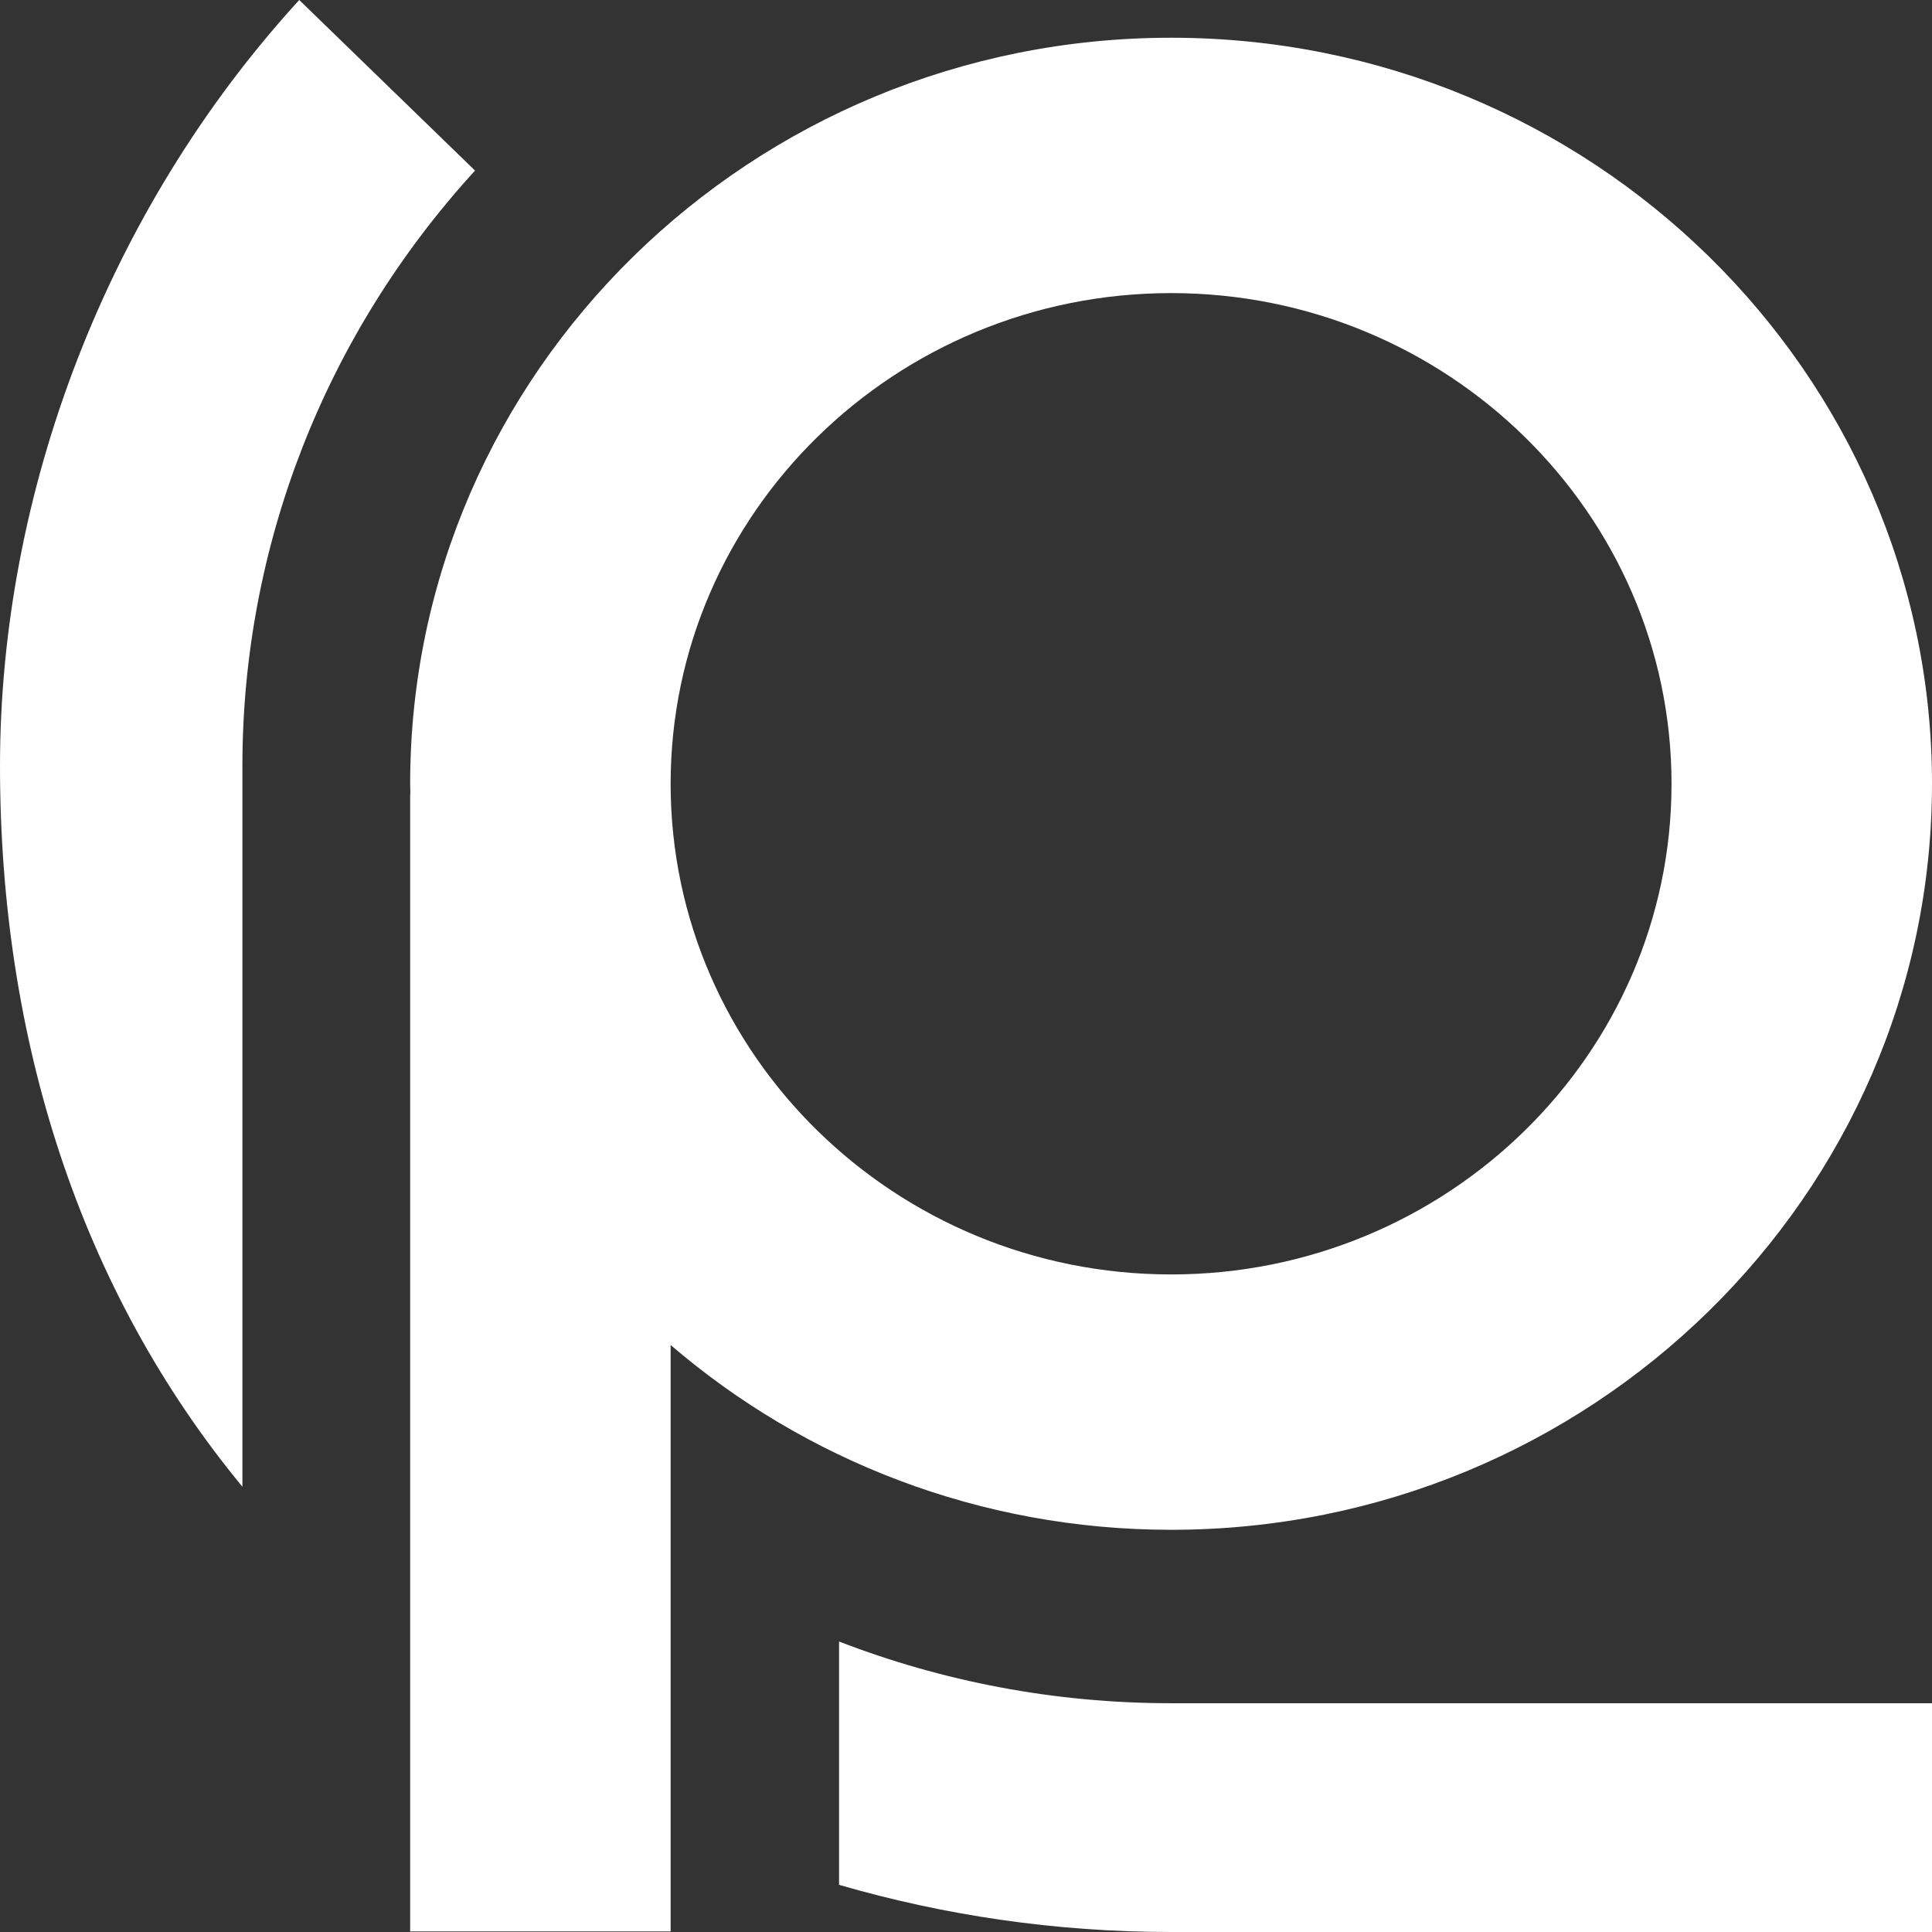
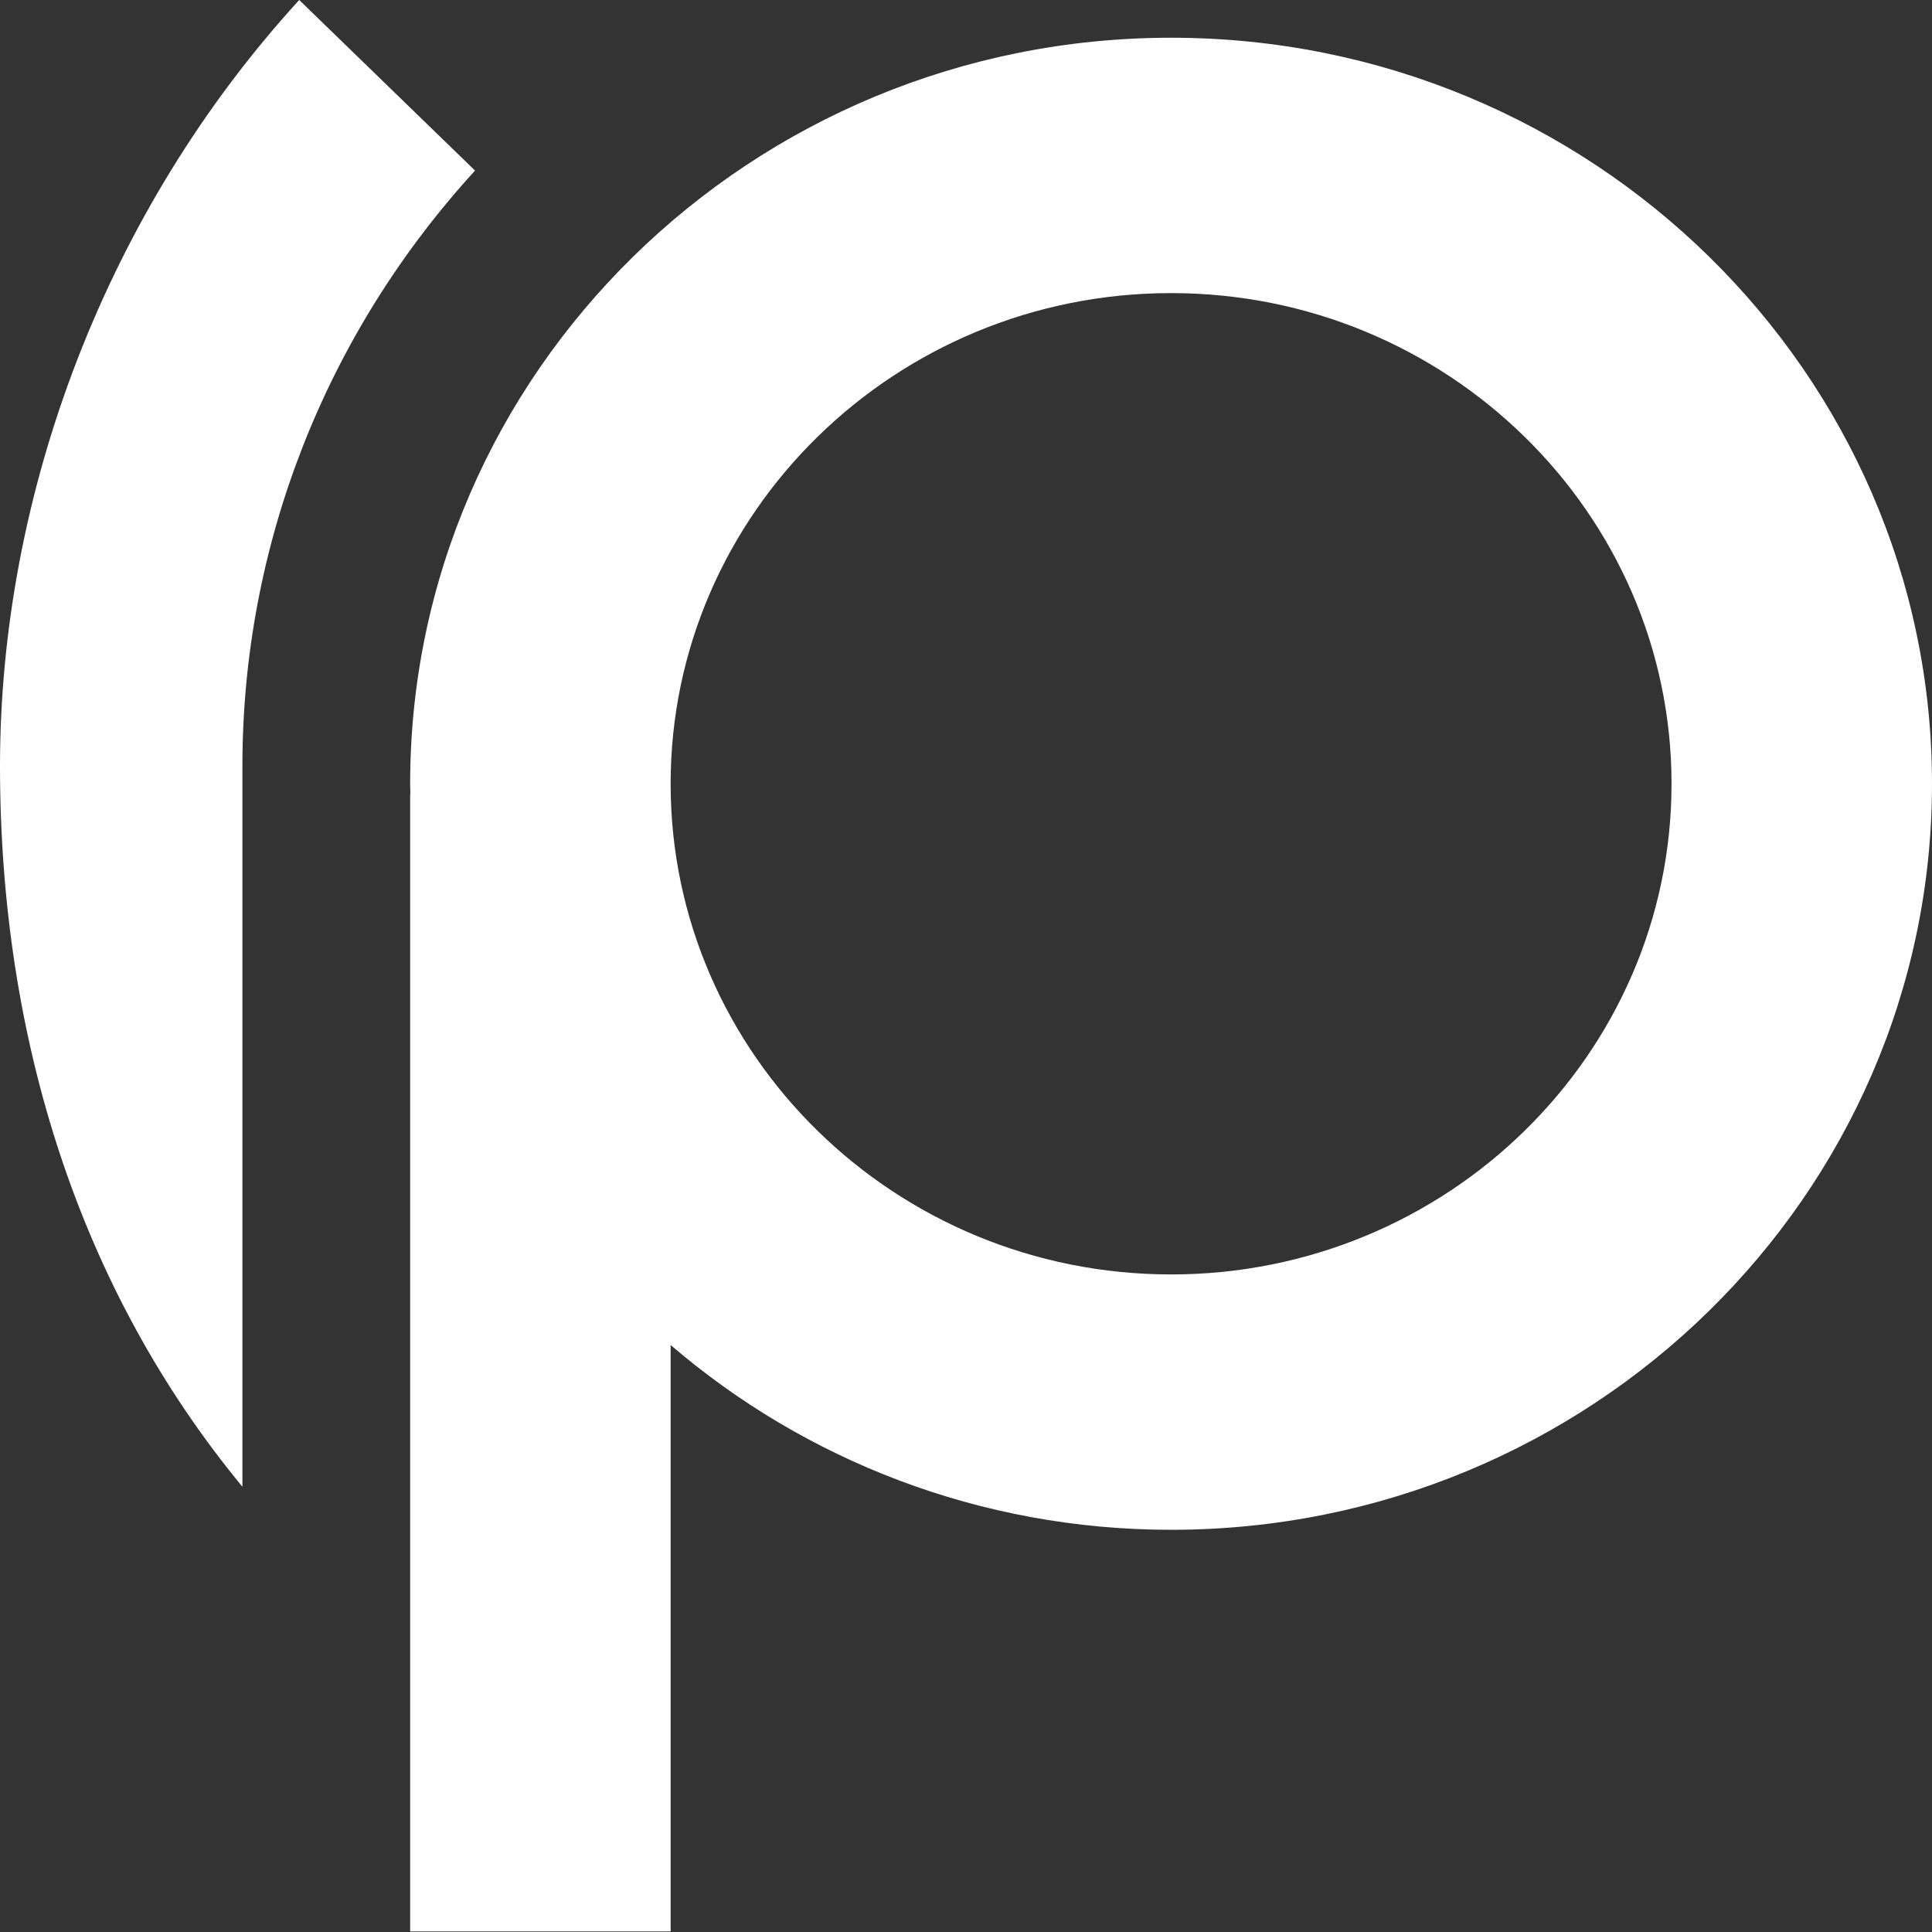
<svg xmlns="http://www.w3.org/2000/svg" width="17" height="17" viewBox="0 0 17 17" fill="none">
  <rect x="0" y="0" width="17" height="17" fill="#333333" stroke="none" />
  <g clip-path="url(#clip0_11_672)">
    <path d="M10.305 0.332C6.613 0.332 3.609 3.277 3.609 6.897C3.609 6.927 3.611 6.957 3.611 6.988H3.609V16.995H5.901V11.835C7.079 12.846 8.62 13.461 10.305 13.461C13.996 13.461 17 10.516 17 6.896C17 3.276 13.996 0.332 10.305 0.332ZM10.305 11.214C7.876 11.214 5.901 9.278 5.901 6.897C5.901 4.516 7.876 2.579 10.305 2.579C12.733 2.579 14.708 4.516 14.708 6.897C14.708 9.278 12.733 11.214 10.305 11.214Z" fill="white" />
-     <path d="M17 14.987V17H10.305C9.29 17 8.31 16.854 7.383 16.585V14.444C8.289 14.794 9.274 14.987 10.305 14.987H17Z" fill="white" />
    <path d="M2.133 13.082C0.701 11.347 0 9.141 0 6.74C0 4.339 0.935 1.856 2.633 0L4.18 1.501C2.86 2.944 2.133 4.805 2.133 6.739V13.082V13.082Z" fill="white" />
  </g>
  <defs>
    <clipPath id="clip0_11_672">
      <rect width="17" height="17" fill="white" />
    </clipPath>
  </defs>
</svg>